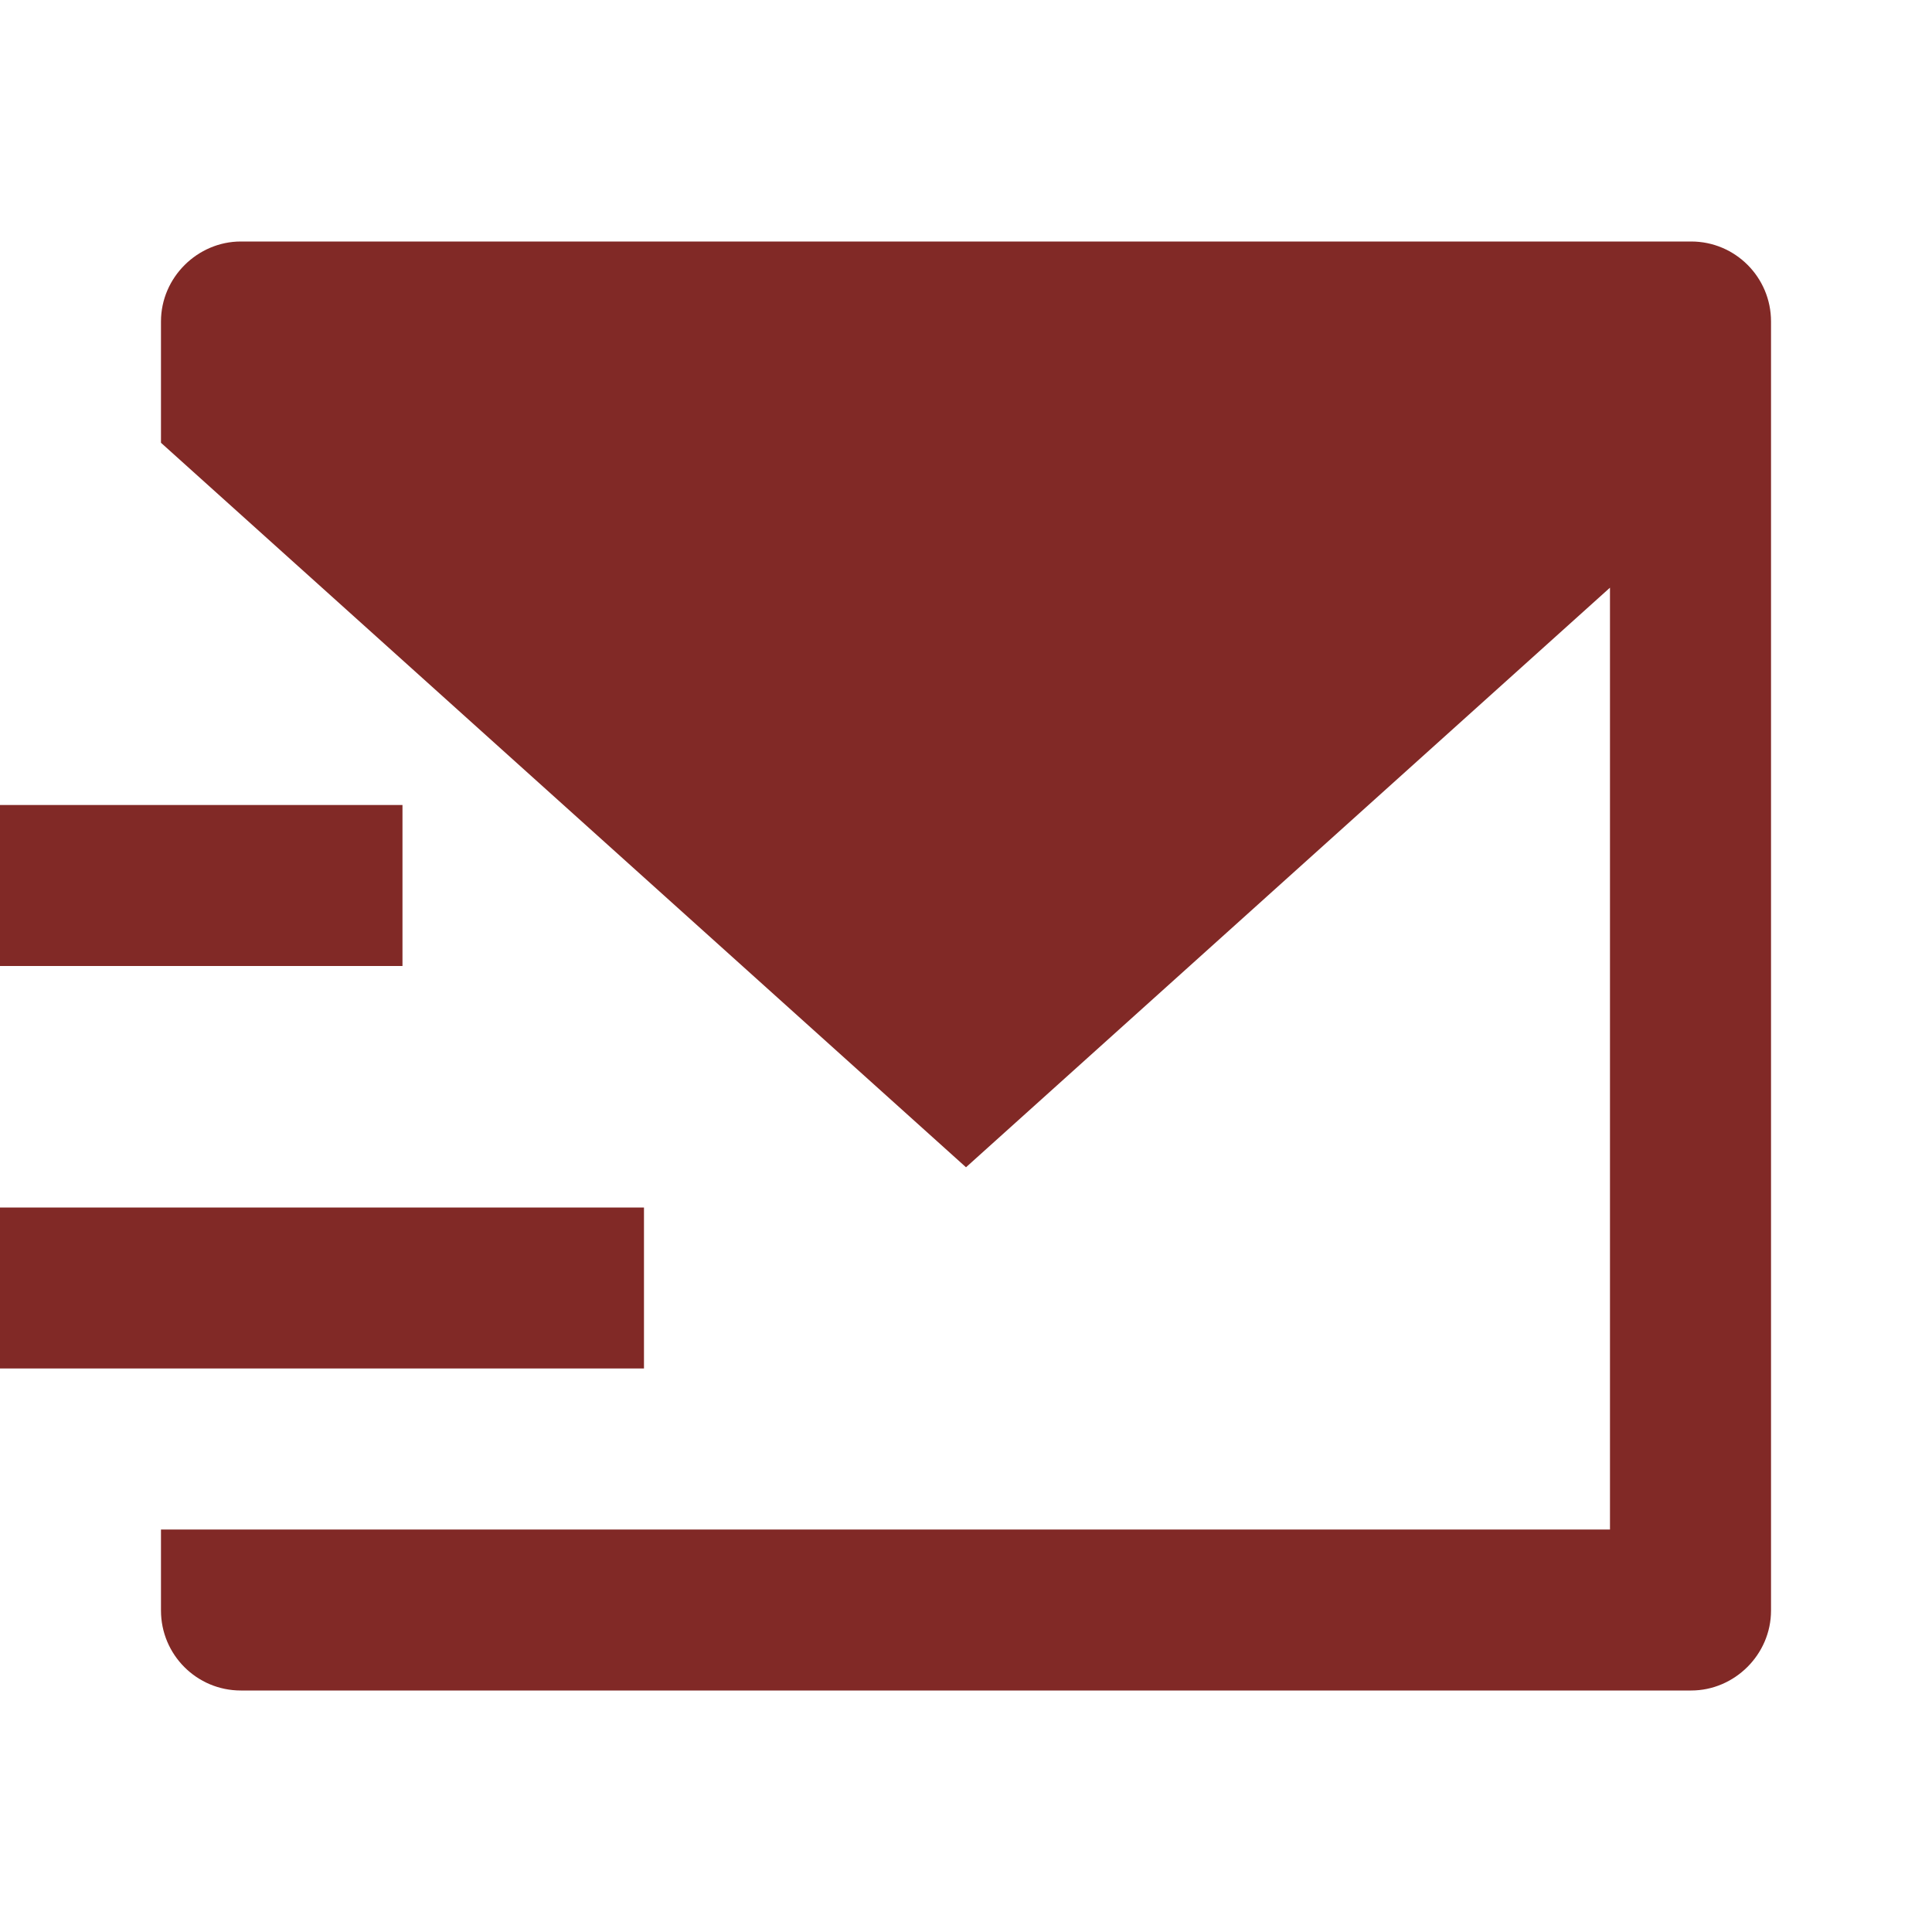
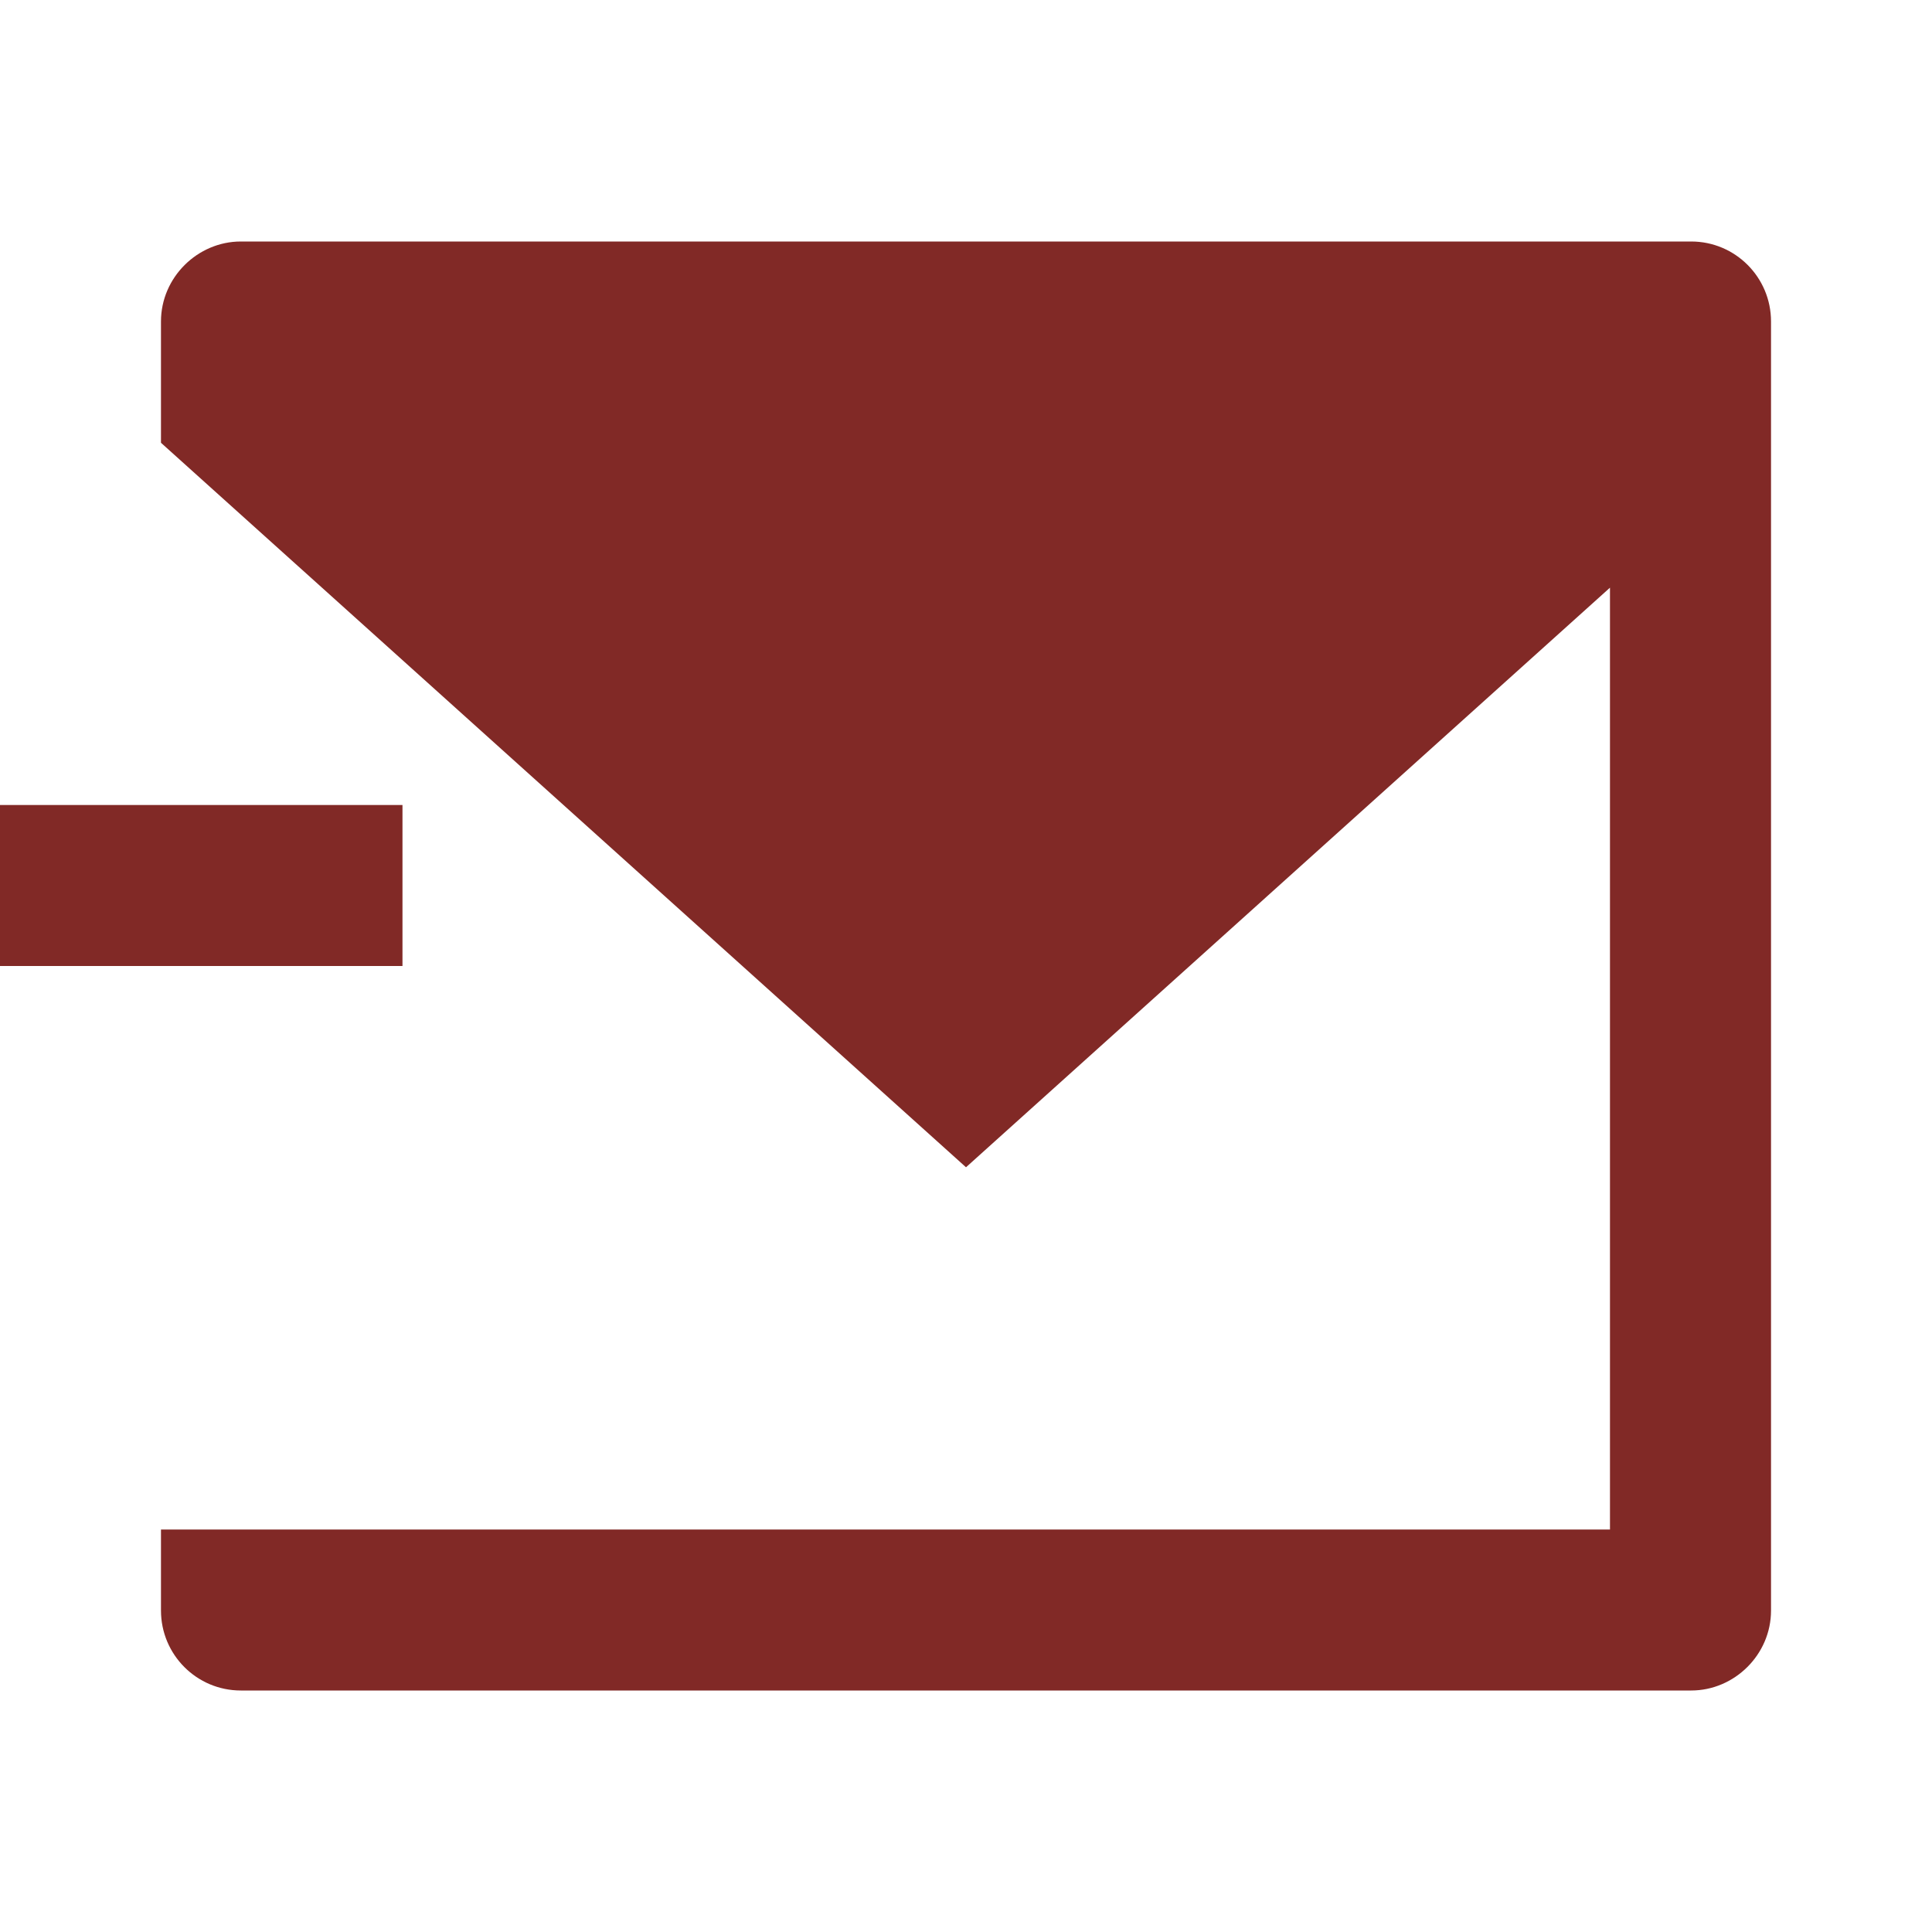
<svg xmlns="http://www.w3.org/2000/svg" width="28" height="28" viewBox="0 0 28 28" fill="none">
-   <path d="M2.333 6.417V4.659C2.333 4.019 2.865 3.5 3.49 3.5H24.51C25.149 3.5 25.667 4.019 25.667 4.659V23.341C25.667 23.981 25.136 24.5 24.51 24.5H3.49C2.851 24.5 2.333 23.981 2.333 23.341V22.167H23.333V8.517L14 16.917L2.333 6.417ZM0 11.667H5.833V14H0V11.667ZM0 17.5H9.333V19.833H0V17.5Z" fill="#812926" />
+   <path d="M2.333 6.417V4.659C2.333 4.019 2.865 3.5 3.49 3.5H24.51C25.149 3.5 25.667 4.019 25.667 4.659V23.341C25.667 23.981 25.136 24.5 24.51 24.5H3.49C2.851 24.5 2.333 23.981 2.333 23.341V22.167H23.333V8.517L14 16.917L2.333 6.417ZM0 11.667H5.833V14H0V11.667ZM0 17.5V19.833H0V17.5Z" fill="#812926" />
</svg>